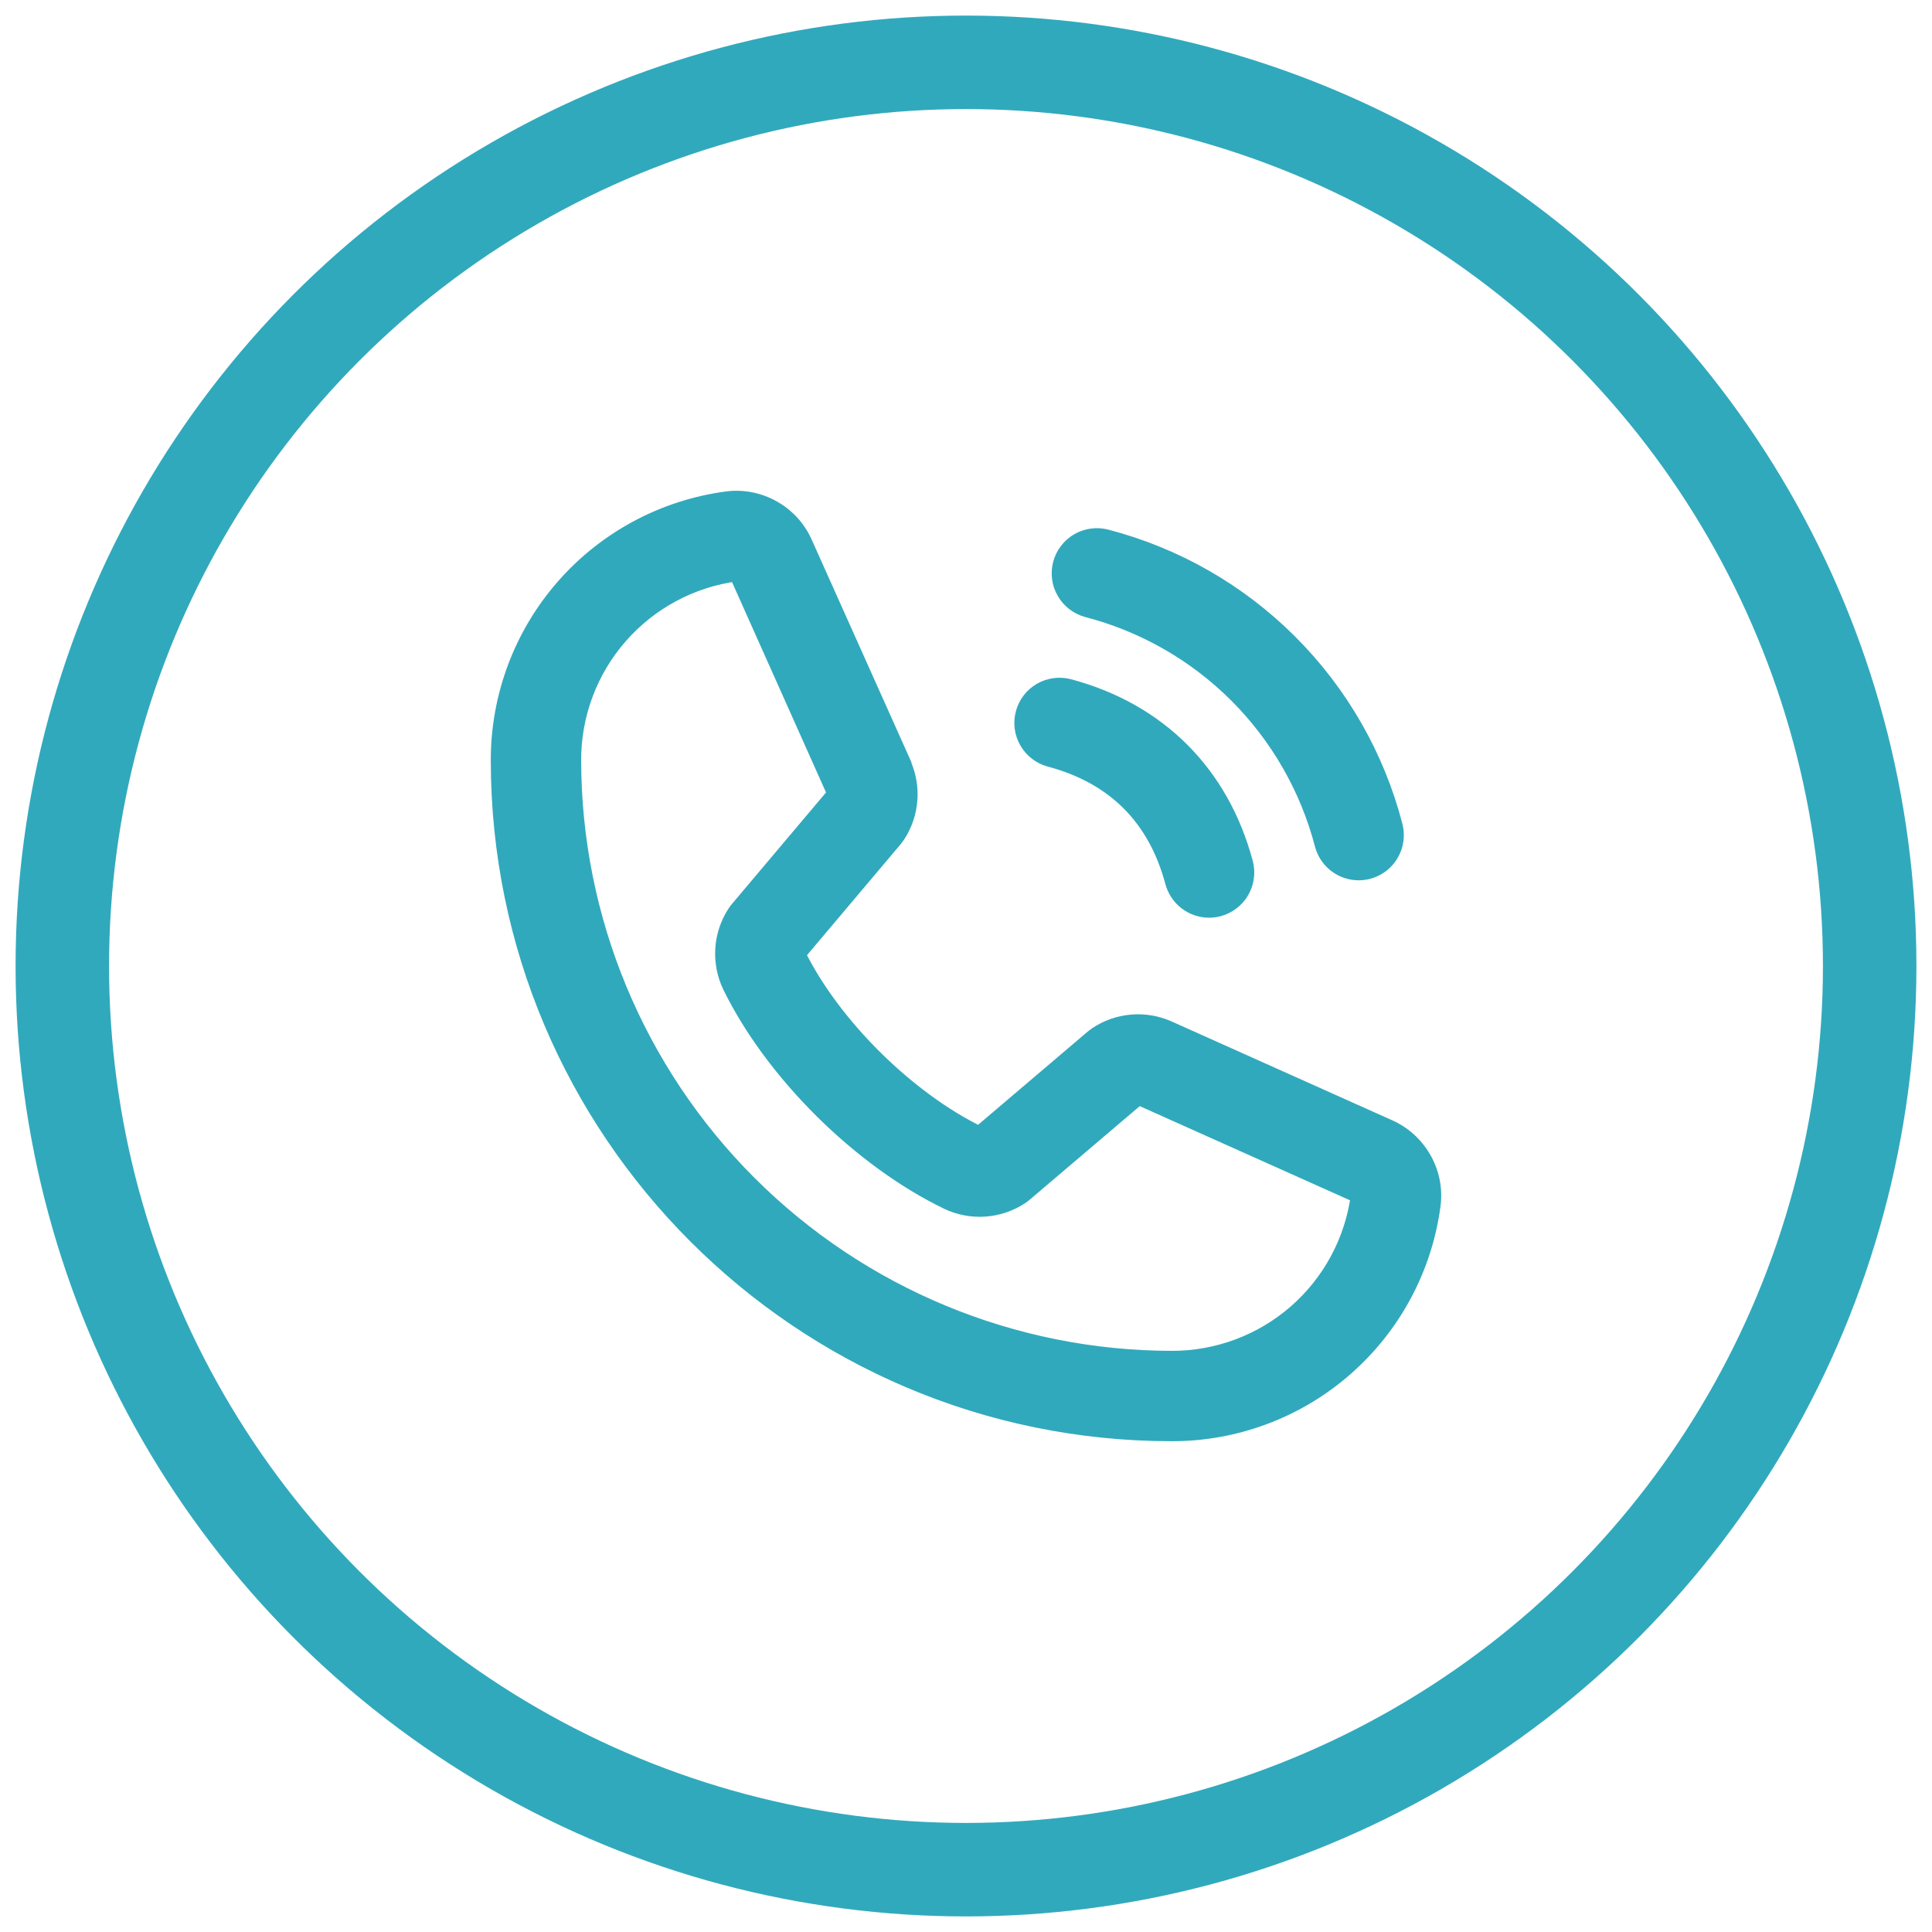
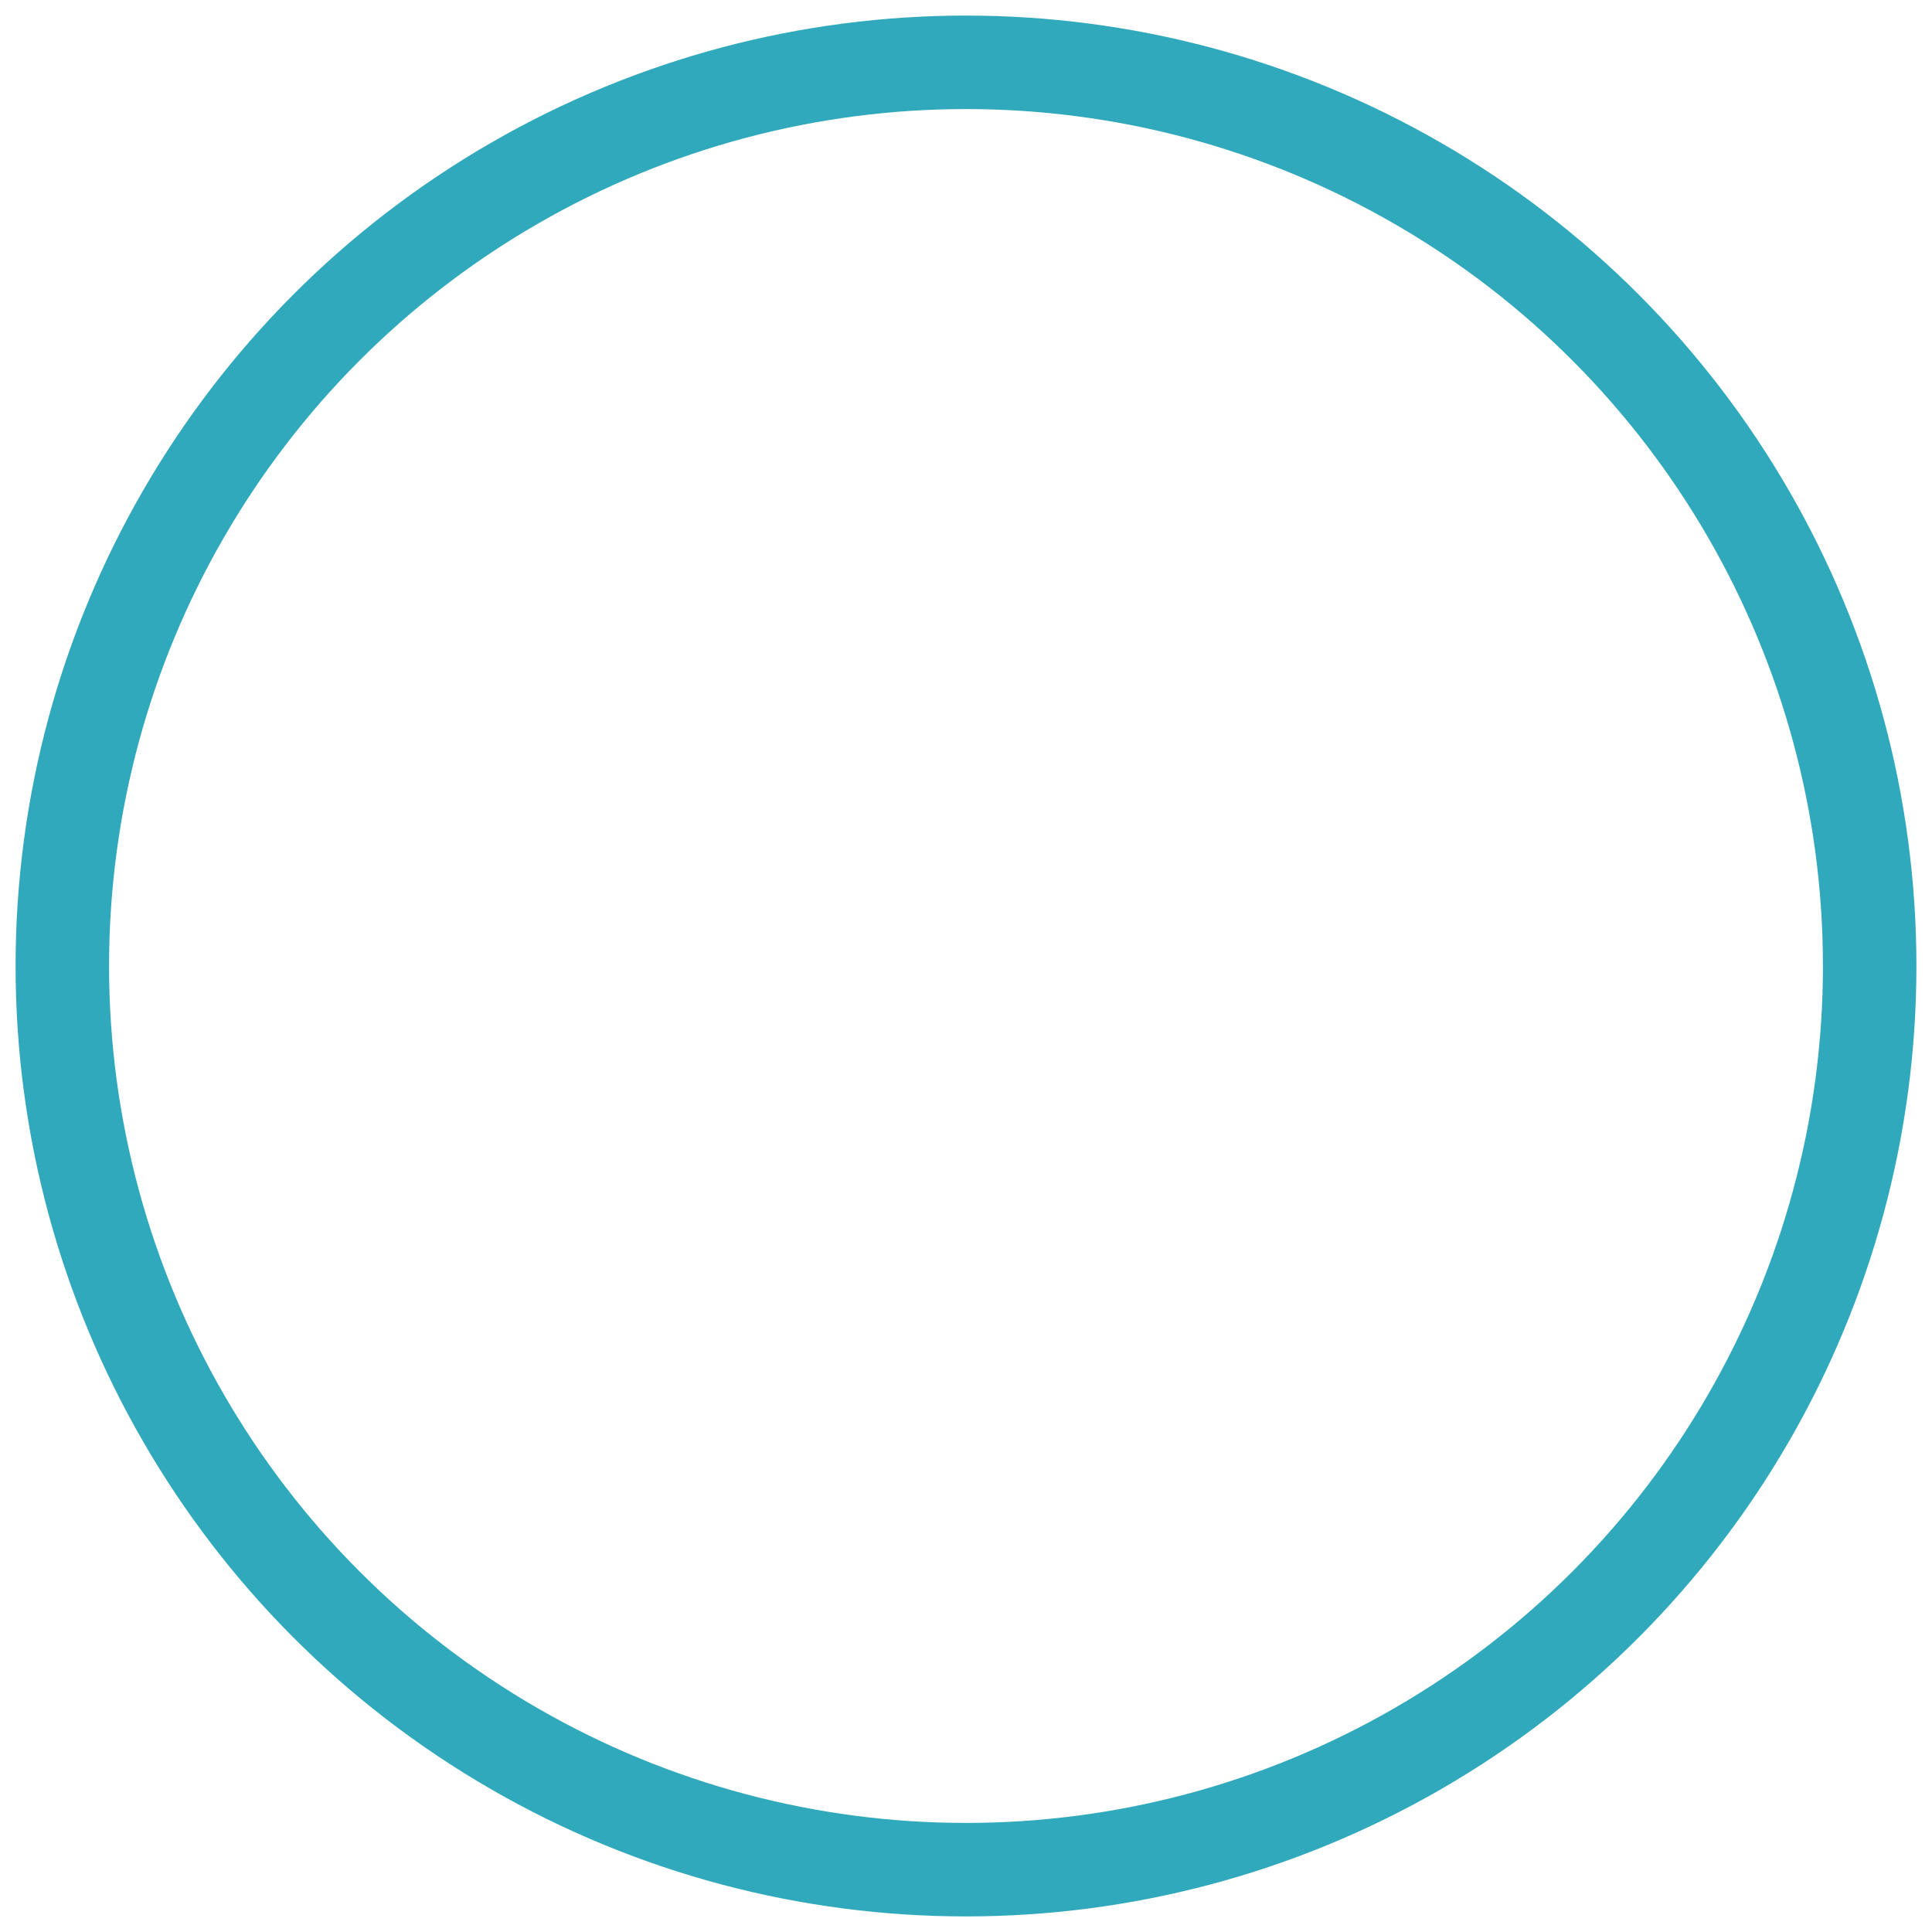
<svg xmlns="http://www.w3.org/2000/svg" width="31" height="31" viewBox="0 0 31 31" fill="none">
  <circle cx="15.5" cy="15.5" r="14.5" stroke="#31A9BC" stroke-width="1.5" />
-   <path d="M17.02 9.045C17.041 8.968 17.076 8.897 17.124 8.835C17.172 8.772 17.232 8.719 17.3 8.68C17.368 8.641 17.444 8.615 17.522 8.605C17.6 8.594 17.679 8.6 17.755 8.62C18.868 8.91 19.883 9.492 20.695 10.305C21.508 11.117 22.09 12.132 22.38 13.245C22.4 13.321 22.406 13.4 22.395 13.478C22.385 13.556 22.36 13.632 22.32 13.7C22.281 13.768 22.228 13.828 22.166 13.876C22.103 13.924 22.032 13.959 21.956 13.98C21.905 13.993 21.853 14 21.8 14C21.668 14 21.54 13.956 21.435 13.876C21.33 13.795 21.255 13.682 21.221 13.554C20.984 12.646 20.509 11.818 19.846 11.154C19.182 10.491 18.354 10.016 17.446 9.78C17.369 9.759 17.298 9.724 17.235 9.676C17.173 9.628 17.12 9.569 17.081 9.5C17.041 9.432 17.015 9.357 17.005 9.278C16.995 9.2 17 9.121 17.02 9.045ZM16.846 12.18C17.88 12.456 18.544 13.12 18.82 14.154C18.855 14.282 18.93 14.395 19.035 14.476C19.14 14.556 19.268 14.6 19.4 14.6C19.453 14.6 19.505 14.593 19.555 14.58C19.632 14.559 19.703 14.524 19.765 14.476C19.828 14.428 19.881 14.368 19.92 14.3C19.959 14.232 19.985 14.156 19.995 14.078C20.006 14 20 13.921 19.98 13.845C19.596 12.408 18.592 11.404 17.155 11.02C17.002 10.979 16.838 11.001 16.7 11.08C16.562 11.16 16.462 11.291 16.421 11.445C16.38 11.599 16.401 11.762 16.481 11.9C16.561 12.038 16.692 12.139 16.846 12.18ZM22.991 19.331C22.858 20.347 22.358 21.28 21.587 21.955C20.816 22.631 19.825 23.002 18.8 23C12.845 23 8 18.155 8 12.2C7.998 11.175 8.37 10.184 9.045 9.413C9.72 8.642 10.653 8.143 11.669 8.009C11.926 7.977 12.186 8.03 12.411 8.159C12.636 8.287 12.813 8.485 12.916 8.723L14.5 12.259V12.268C14.578 12.45 14.611 12.649 14.594 12.846C14.578 13.043 14.512 13.234 14.404 13.4C14.391 13.42 14.377 13.439 14.362 13.458L12.8 15.309C13.362 16.45 14.556 17.634 15.712 18.197L17.538 16.644C17.556 16.629 17.575 16.615 17.594 16.602C17.76 16.491 17.951 16.423 18.15 16.405C18.348 16.387 18.549 16.418 18.732 16.497L18.742 16.501L22.275 18.084C22.513 18.187 22.711 18.364 22.84 18.589C22.97 18.813 23.023 19.074 22.991 19.331ZM21.8 19.181H21.792L18.267 17.602L16.441 19.155C16.423 19.171 16.404 19.184 16.385 19.198C16.212 19.313 16.013 19.381 15.806 19.396C15.599 19.411 15.391 19.372 15.204 19.283C13.799 18.604 12.399 17.214 11.719 15.825C11.629 15.639 11.589 15.432 11.602 15.226C11.615 15.02 11.681 14.82 11.794 14.647C11.807 14.627 11.821 14.607 11.837 14.589L13.4 12.736L11.825 9.211C11.825 9.208 11.825 9.205 11.825 9.202C11.098 9.297 10.43 9.654 9.947 10.206C9.464 10.757 9.198 11.466 9.2 12.2C9.203 14.745 10.215 17.185 12.015 18.985C13.815 20.785 16.255 21.797 18.8 21.8C19.533 21.802 20.242 21.538 20.794 21.056C21.346 20.574 21.704 19.907 21.8 19.18V19.181Z" fill="#31A9BC" stroke="#31A9BC" stroke-width="0.25" />
</svg>